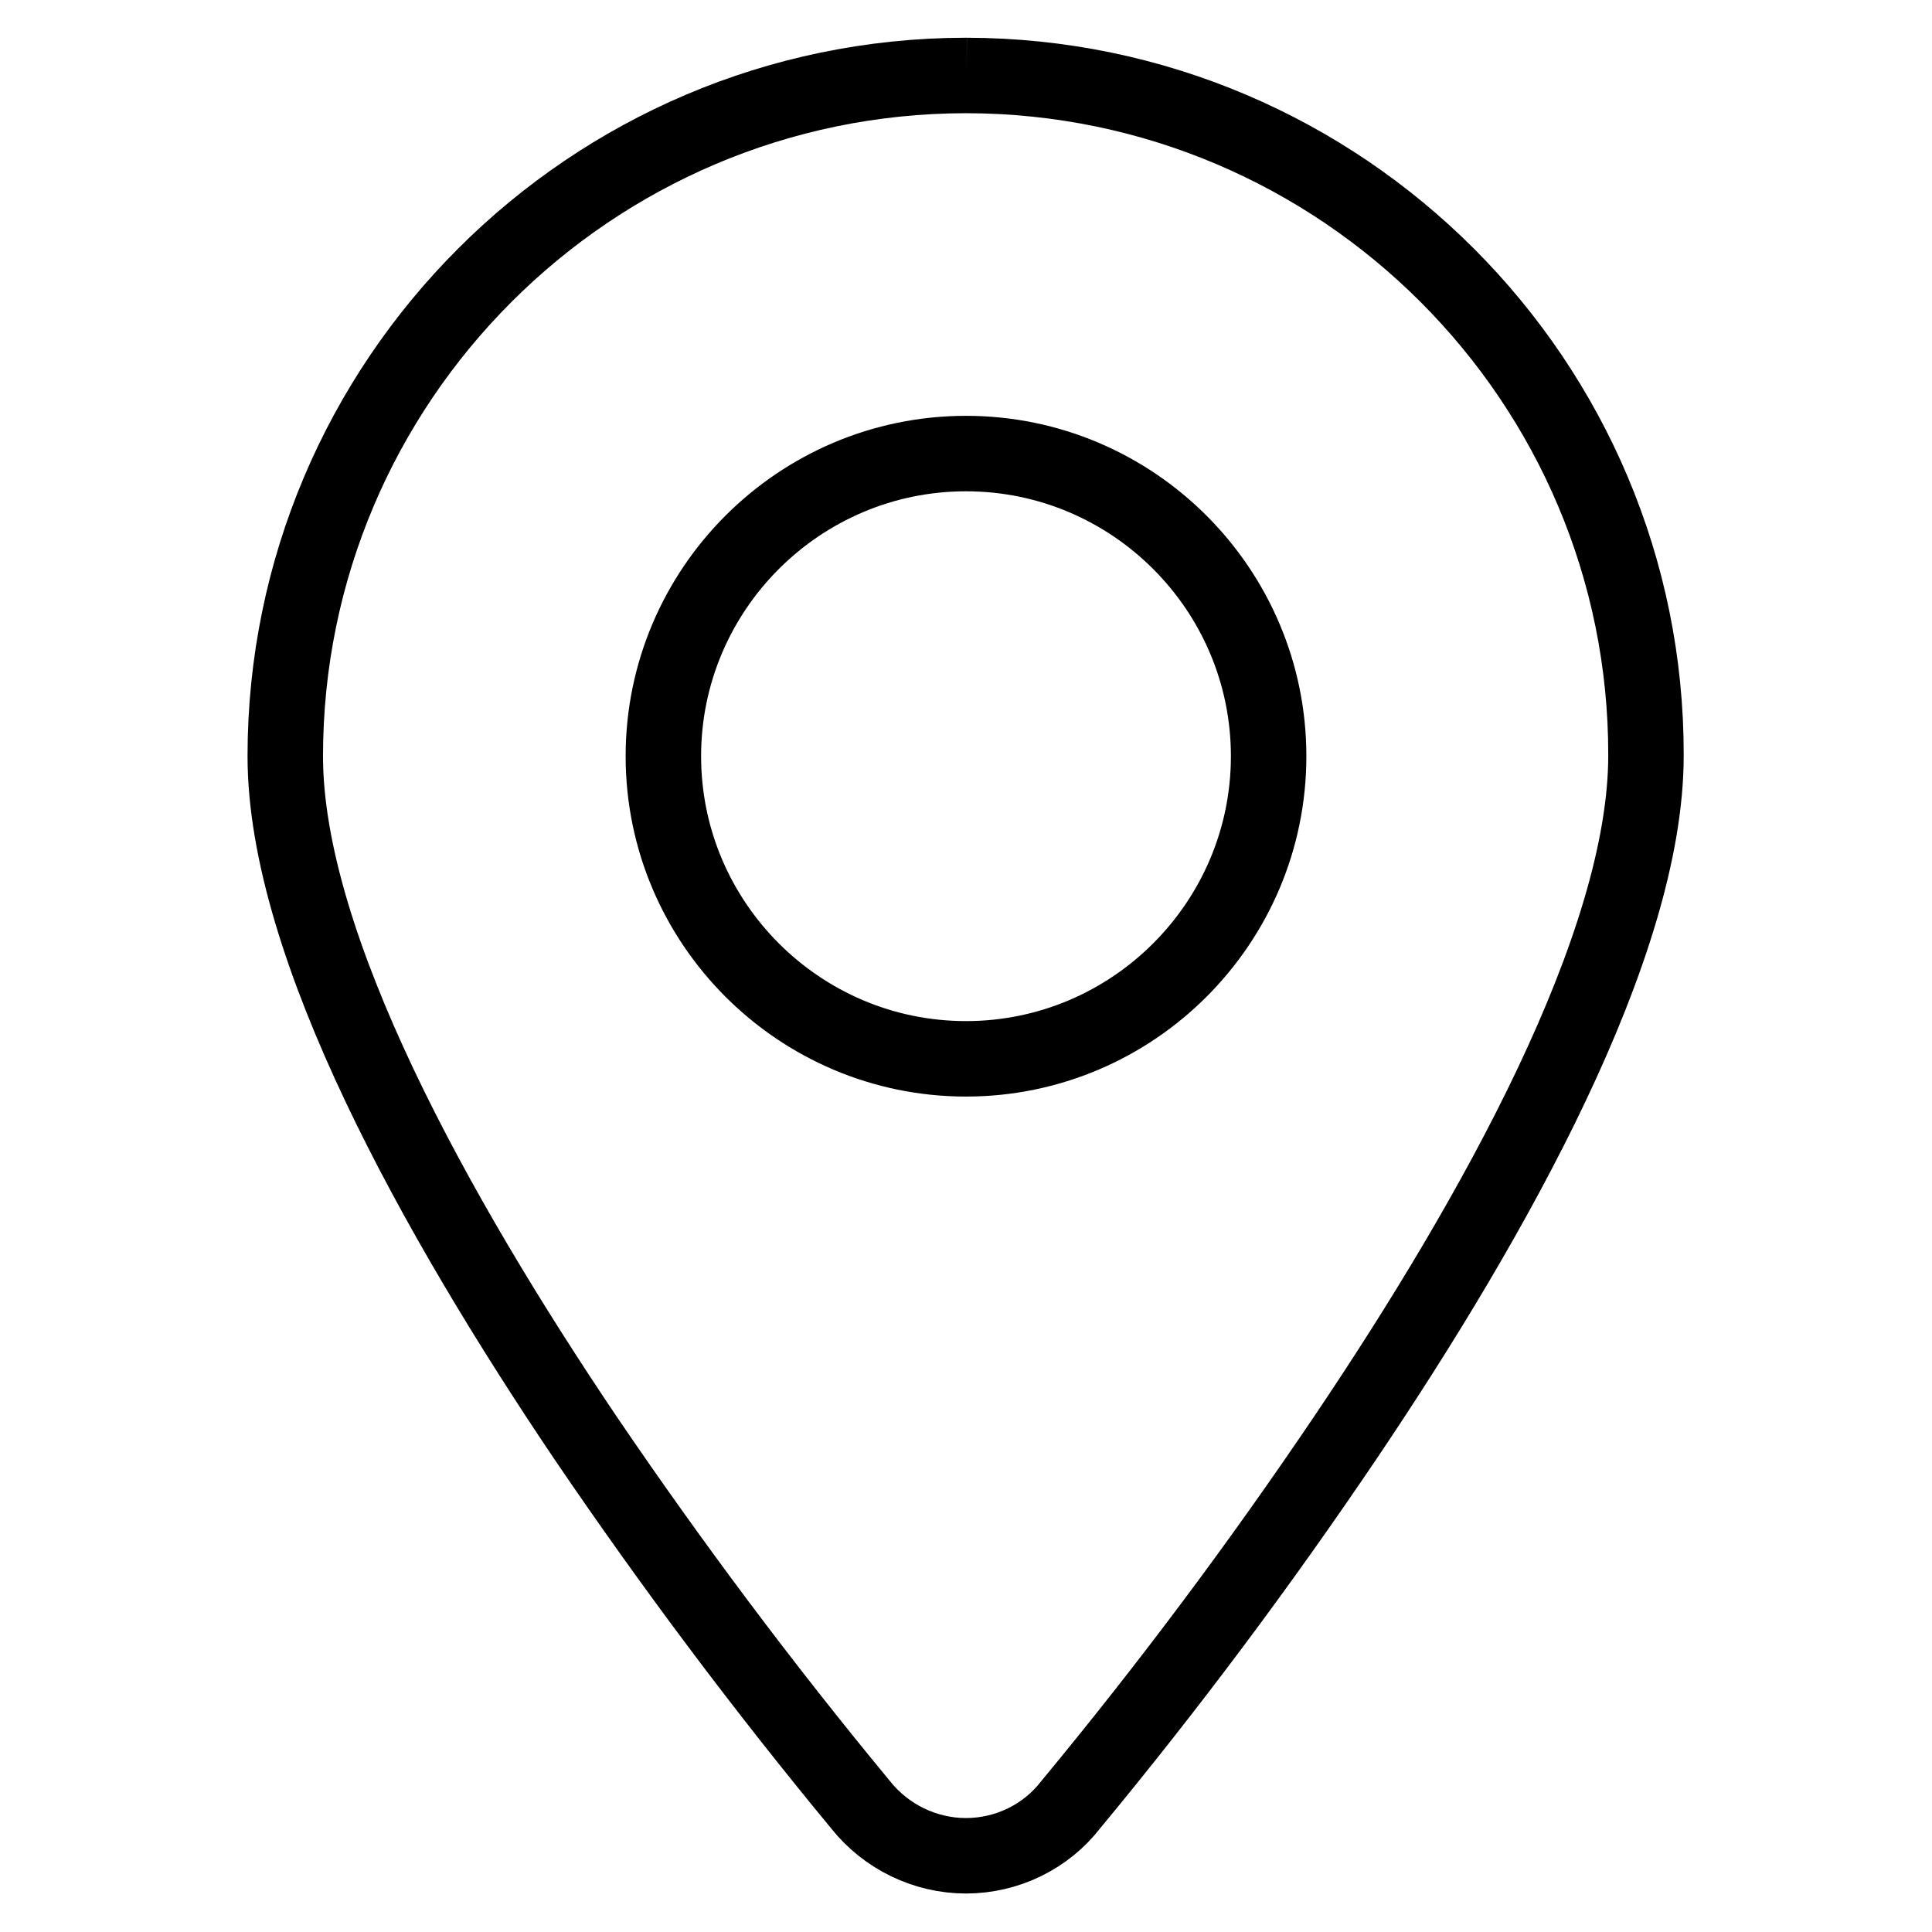
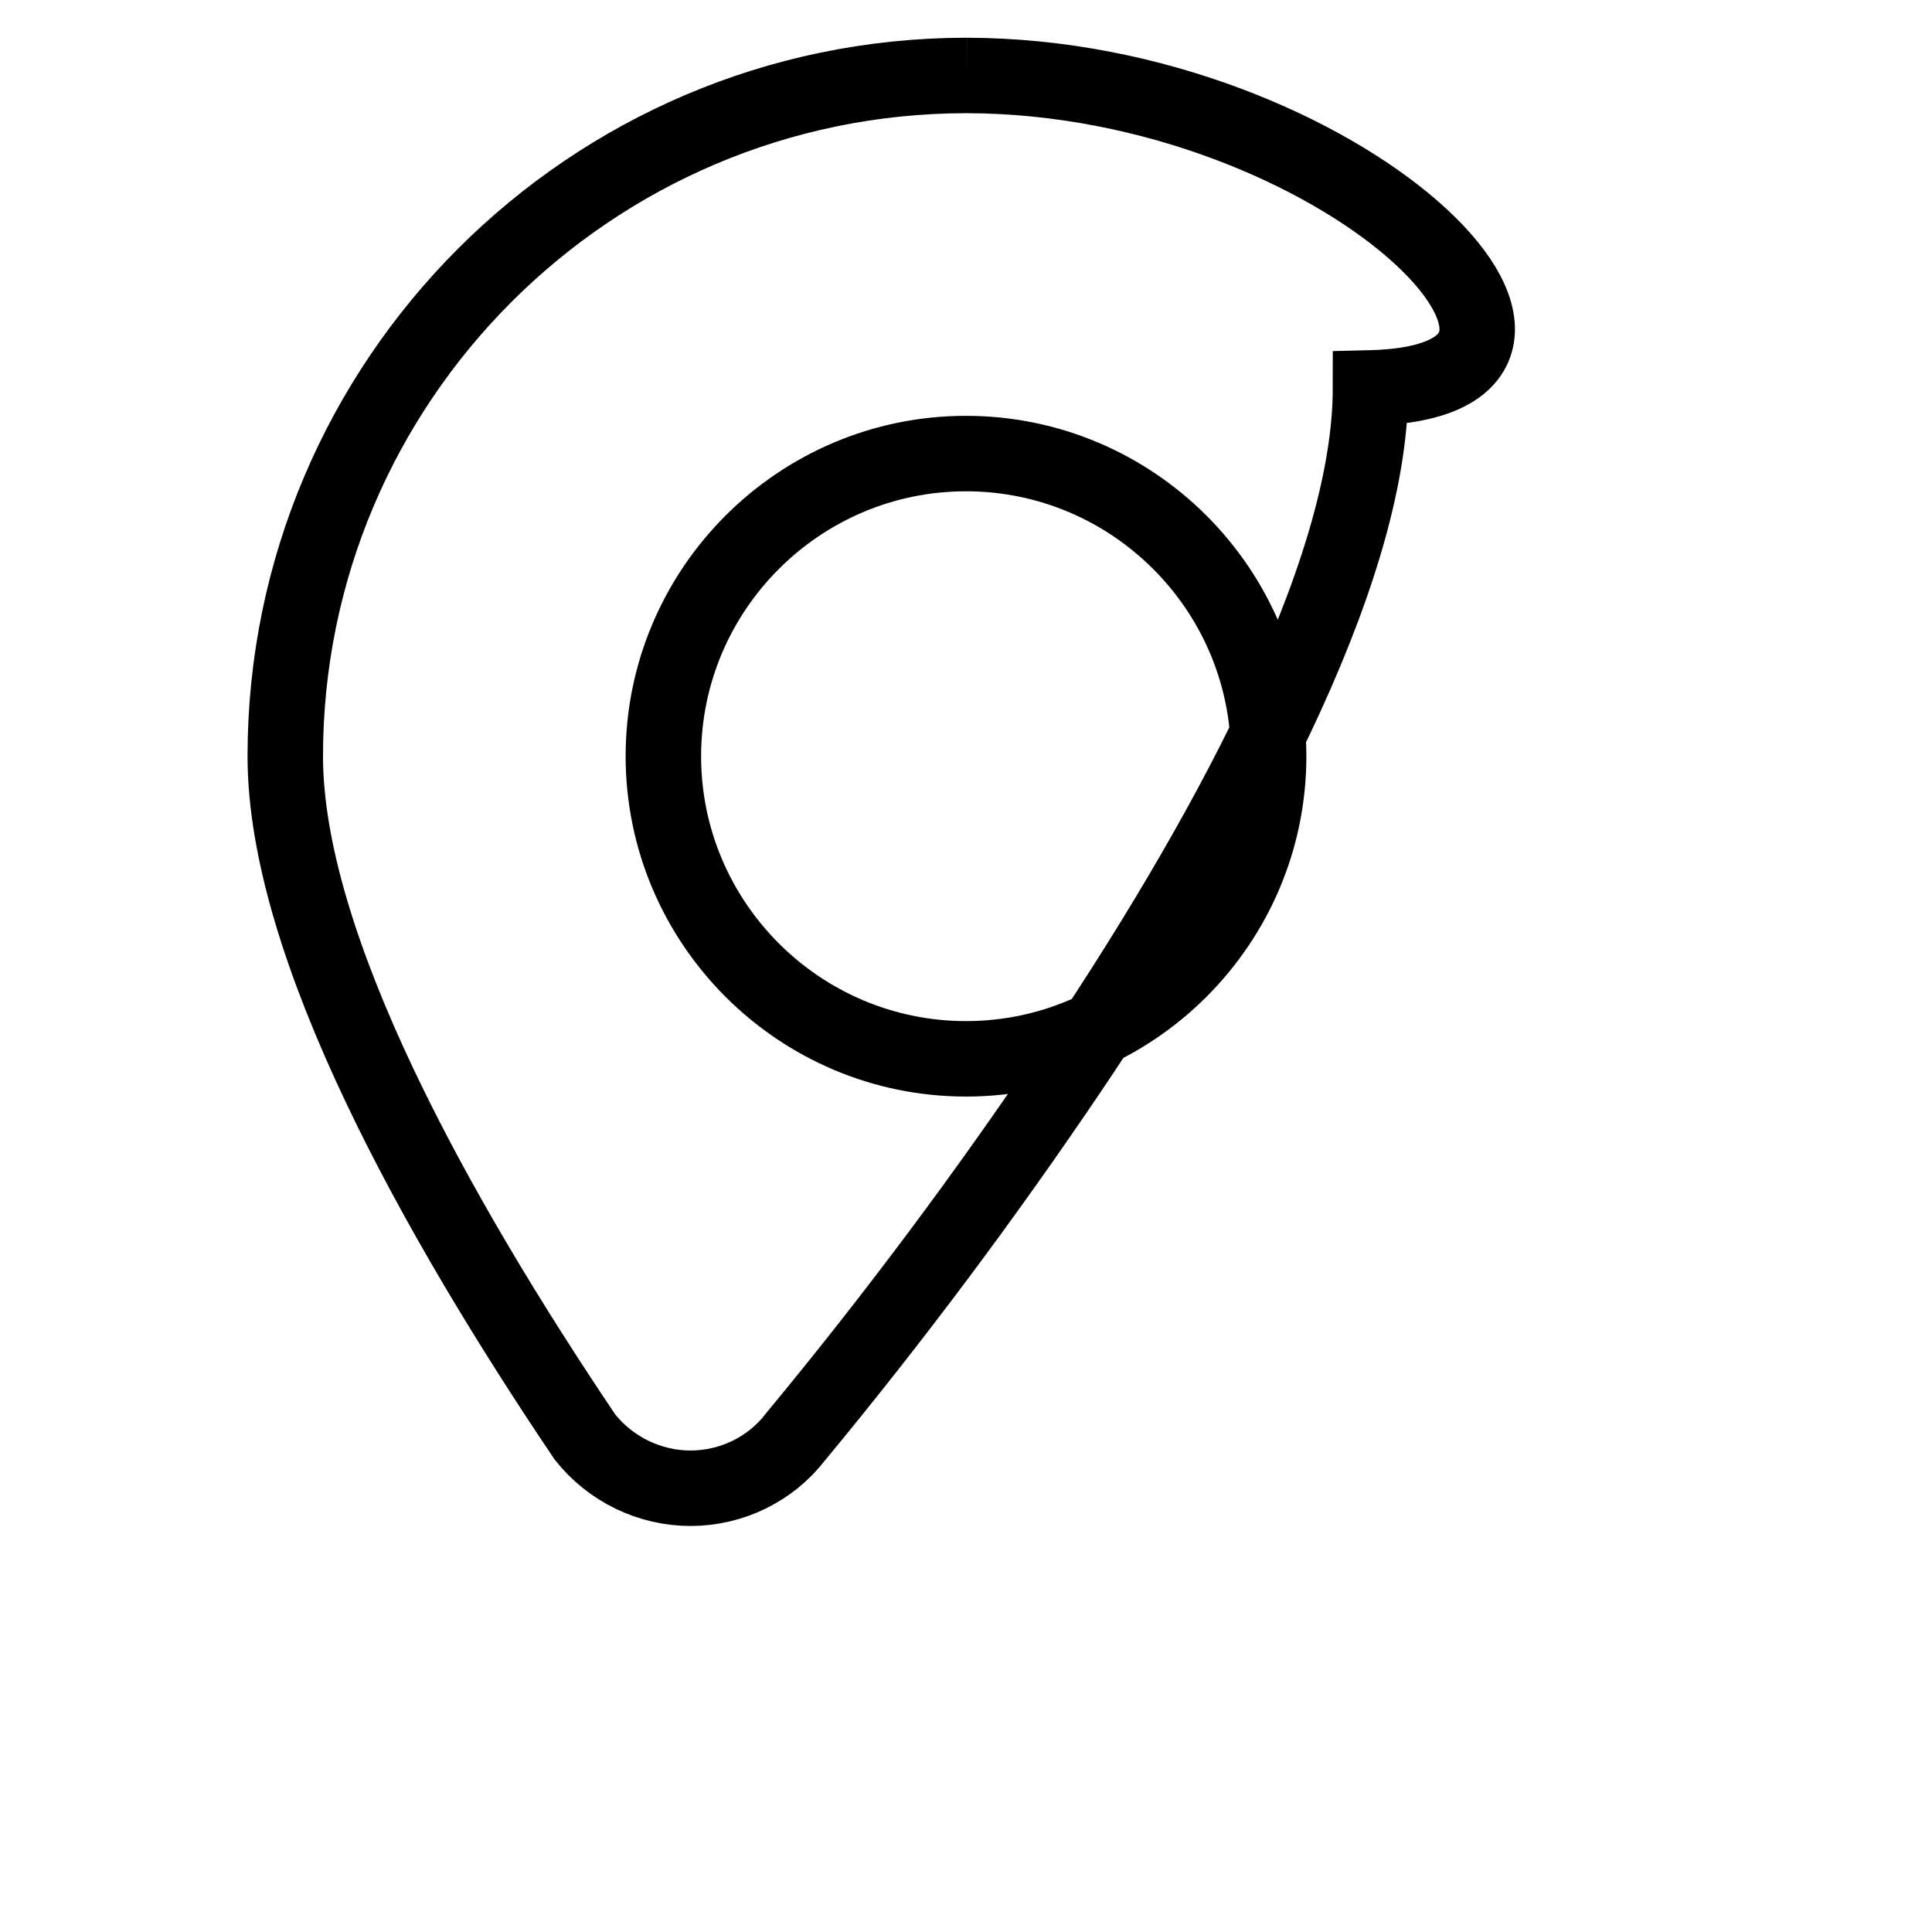
<svg xmlns="http://www.w3.org/2000/svg" version="1.1" x="0px" y="0px" viewBox="0 0 256 256" enable-background="new 0 0 256 256" xml:space="preserve">
  <g>
-     <path stroke-width="10" fill-opacity="0" stroke="#000000" d="M87.9,100.2c0-22.1,18-40.1,40.1-40.1c22.1,0,40.1,18,40.1,40.1c0,22.1-18,40.1-40.1,40.1 C105.9,140.3,87.9,122.3,87.9,100.2 M128.1,10h-0.2c-49.7,0.1-90.1,40.5-90.1,90.2c0,25.2,20.1,61.1,39.7,90.2 c11.4,16.8,23.6,33.1,36.5,48.7c3.4,4.3,8.6,6.8,14,6.8h0c5.4,0,10.6-2.5,13.9-6.8c13-15.7,25.1-31.9,36.5-48.8 c19.6-29.1,39.7-65,39.7-90.2C218.2,50.5,177.8,10.1,128.1,10" />
+     <path stroke-width="10" fill-opacity="0" stroke="#000000" d="M87.9,100.2c0-22.1,18-40.1,40.1-40.1c22.1,0,40.1,18,40.1,40.1c0,22.1-18,40.1-40.1,40.1 C105.9,140.3,87.9,122.3,87.9,100.2 M128.1,10h-0.2c-49.7,0.1-90.1,40.5-90.1,90.2c0,25.2,20.1,61.1,39.7,90.2 c3.4,4.3,8.6,6.8,14,6.8h0c5.4,0,10.6-2.5,13.9-6.8c13-15.7,25.1-31.9,36.5-48.8 c19.6-29.1,39.7-65,39.7-90.2C218.2,50.5,177.8,10.1,128.1,10" />
  </g>
</svg>